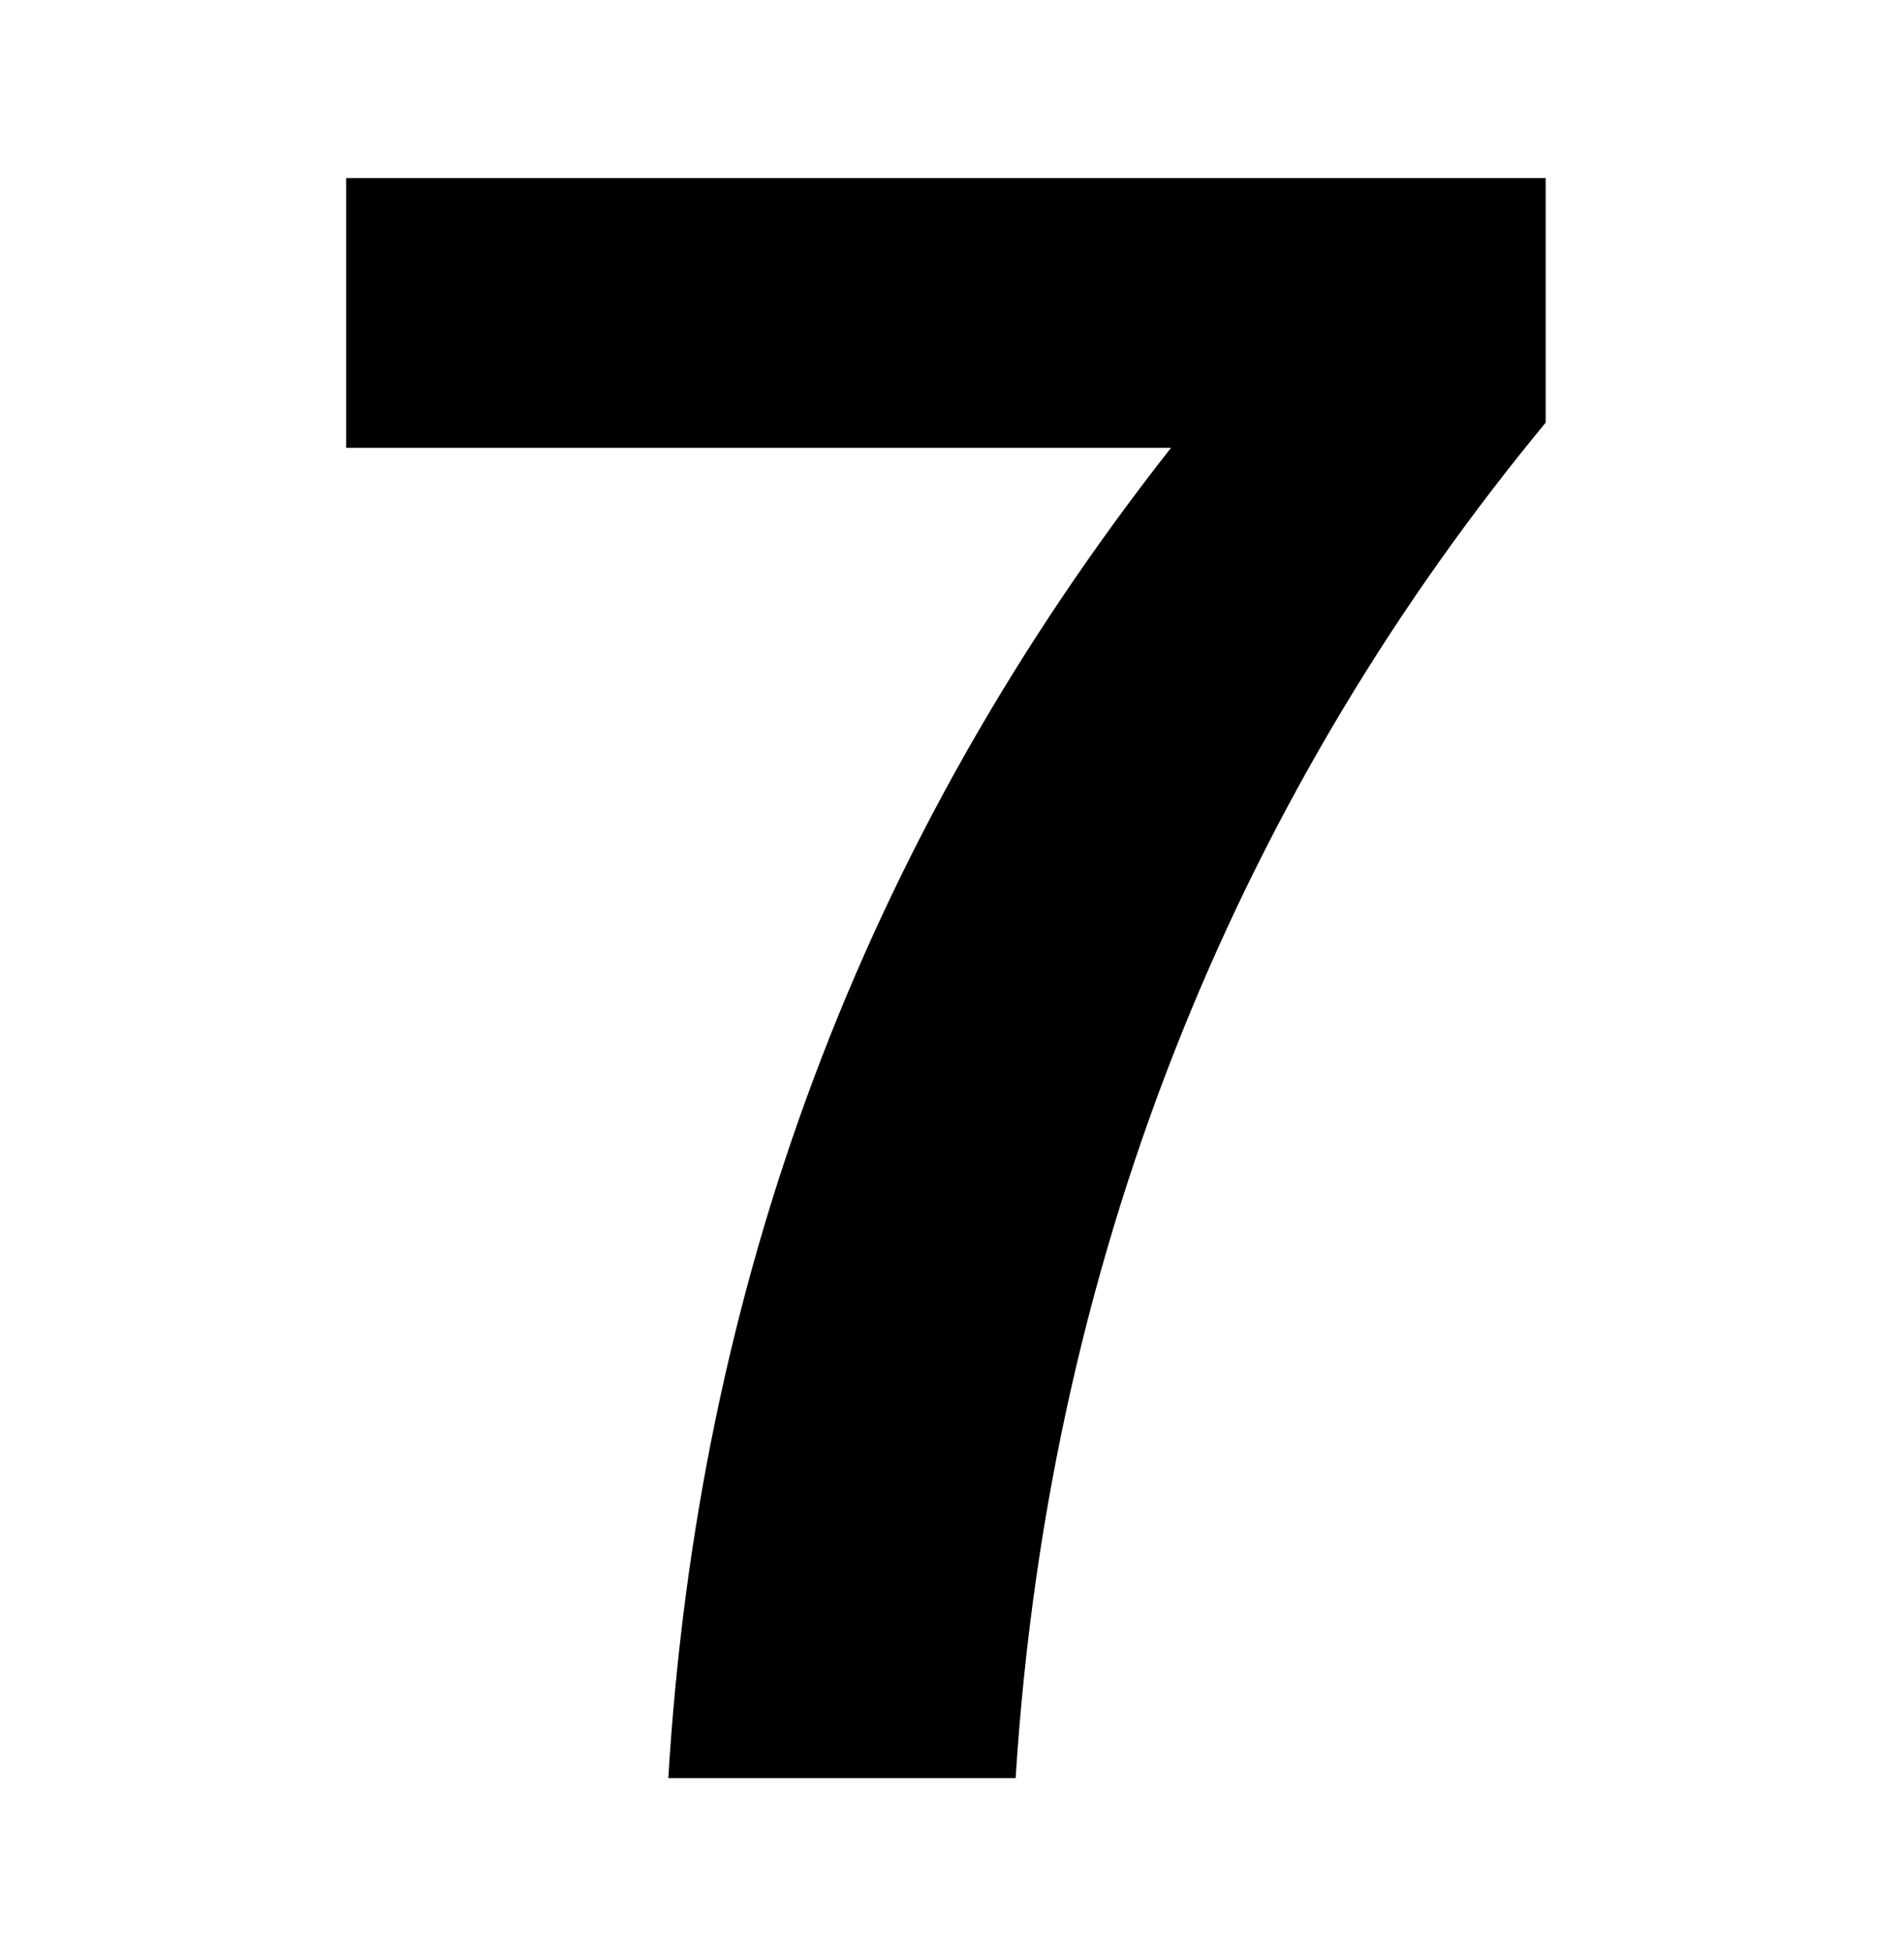
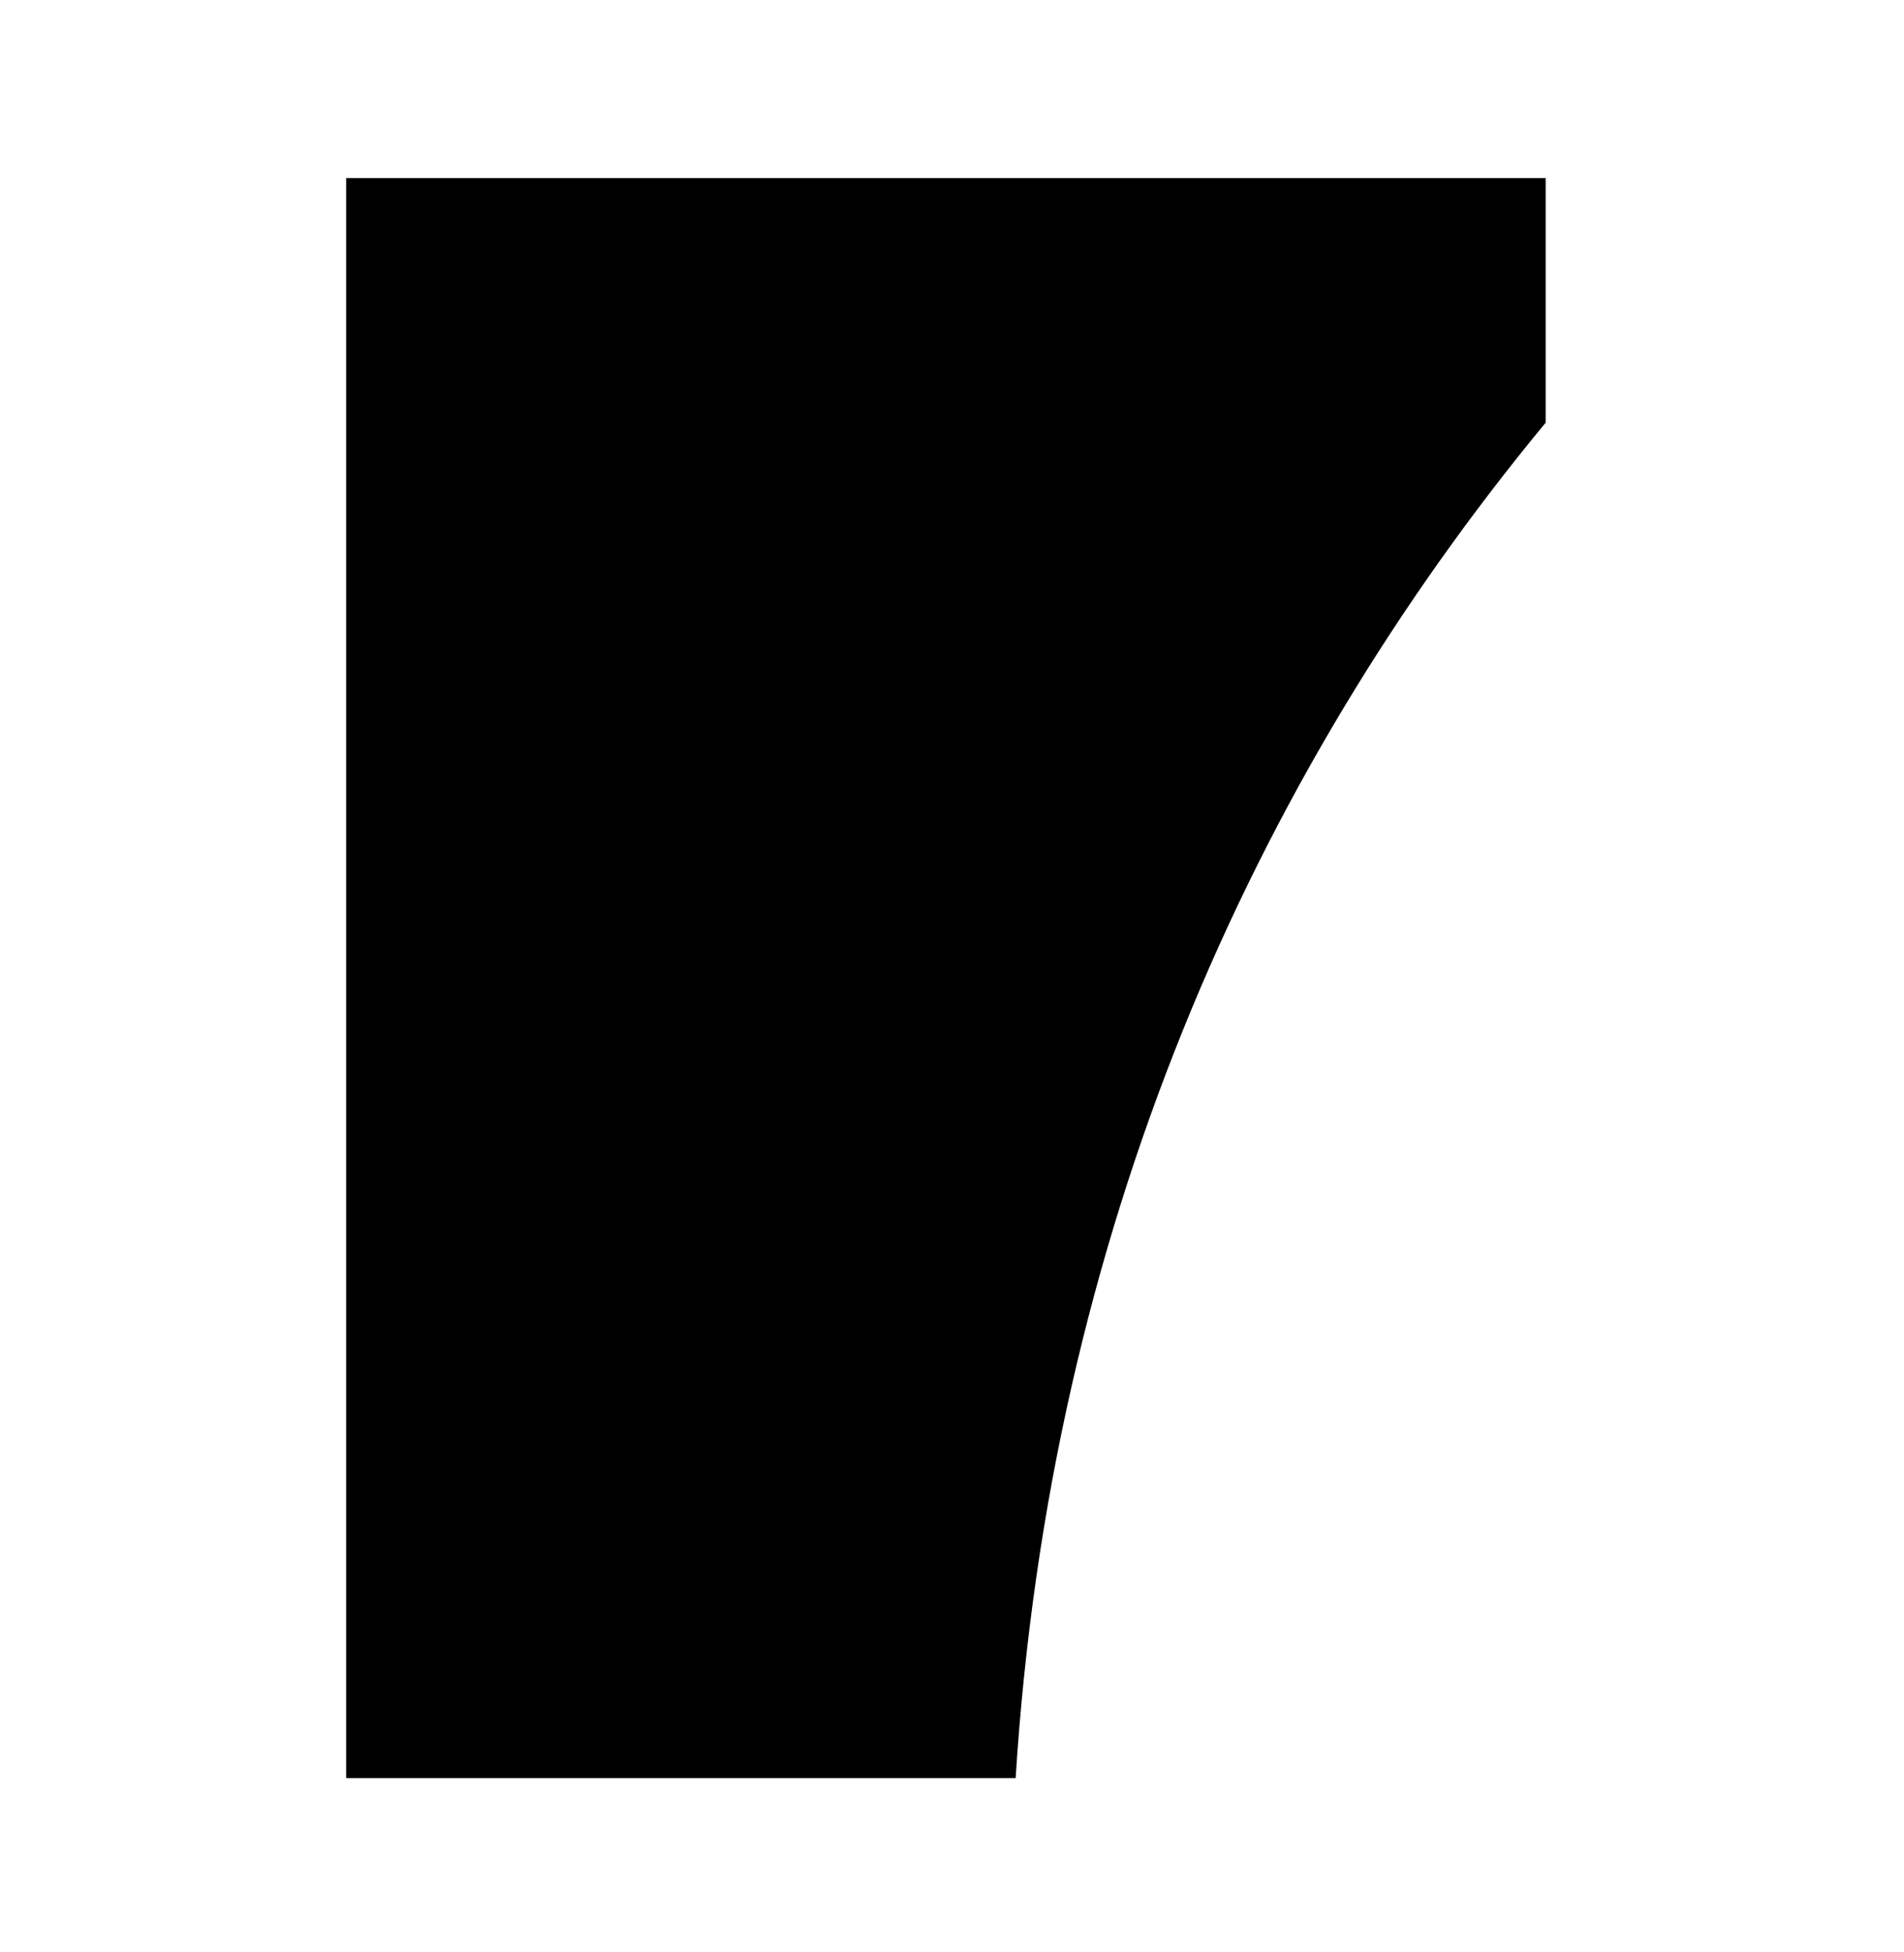
<svg xmlns="http://www.w3.org/2000/svg" width="40" height="41" viewBox="0 0 40 41" fill="none">
-   <path d="M7.272 9.404V3.74H32.472V8.876C26.28 16.364 22.056 25.916 21.337 37.34H14.04C14.665 27.02 18.073 17.708 24.601 9.404H7.272Z" fill="black" />
+   <path d="M7.272 9.404V3.74H32.472V8.876C26.28 16.364 22.056 25.916 21.337 37.34H14.04H7.272Z" fill="black" />
</svg>